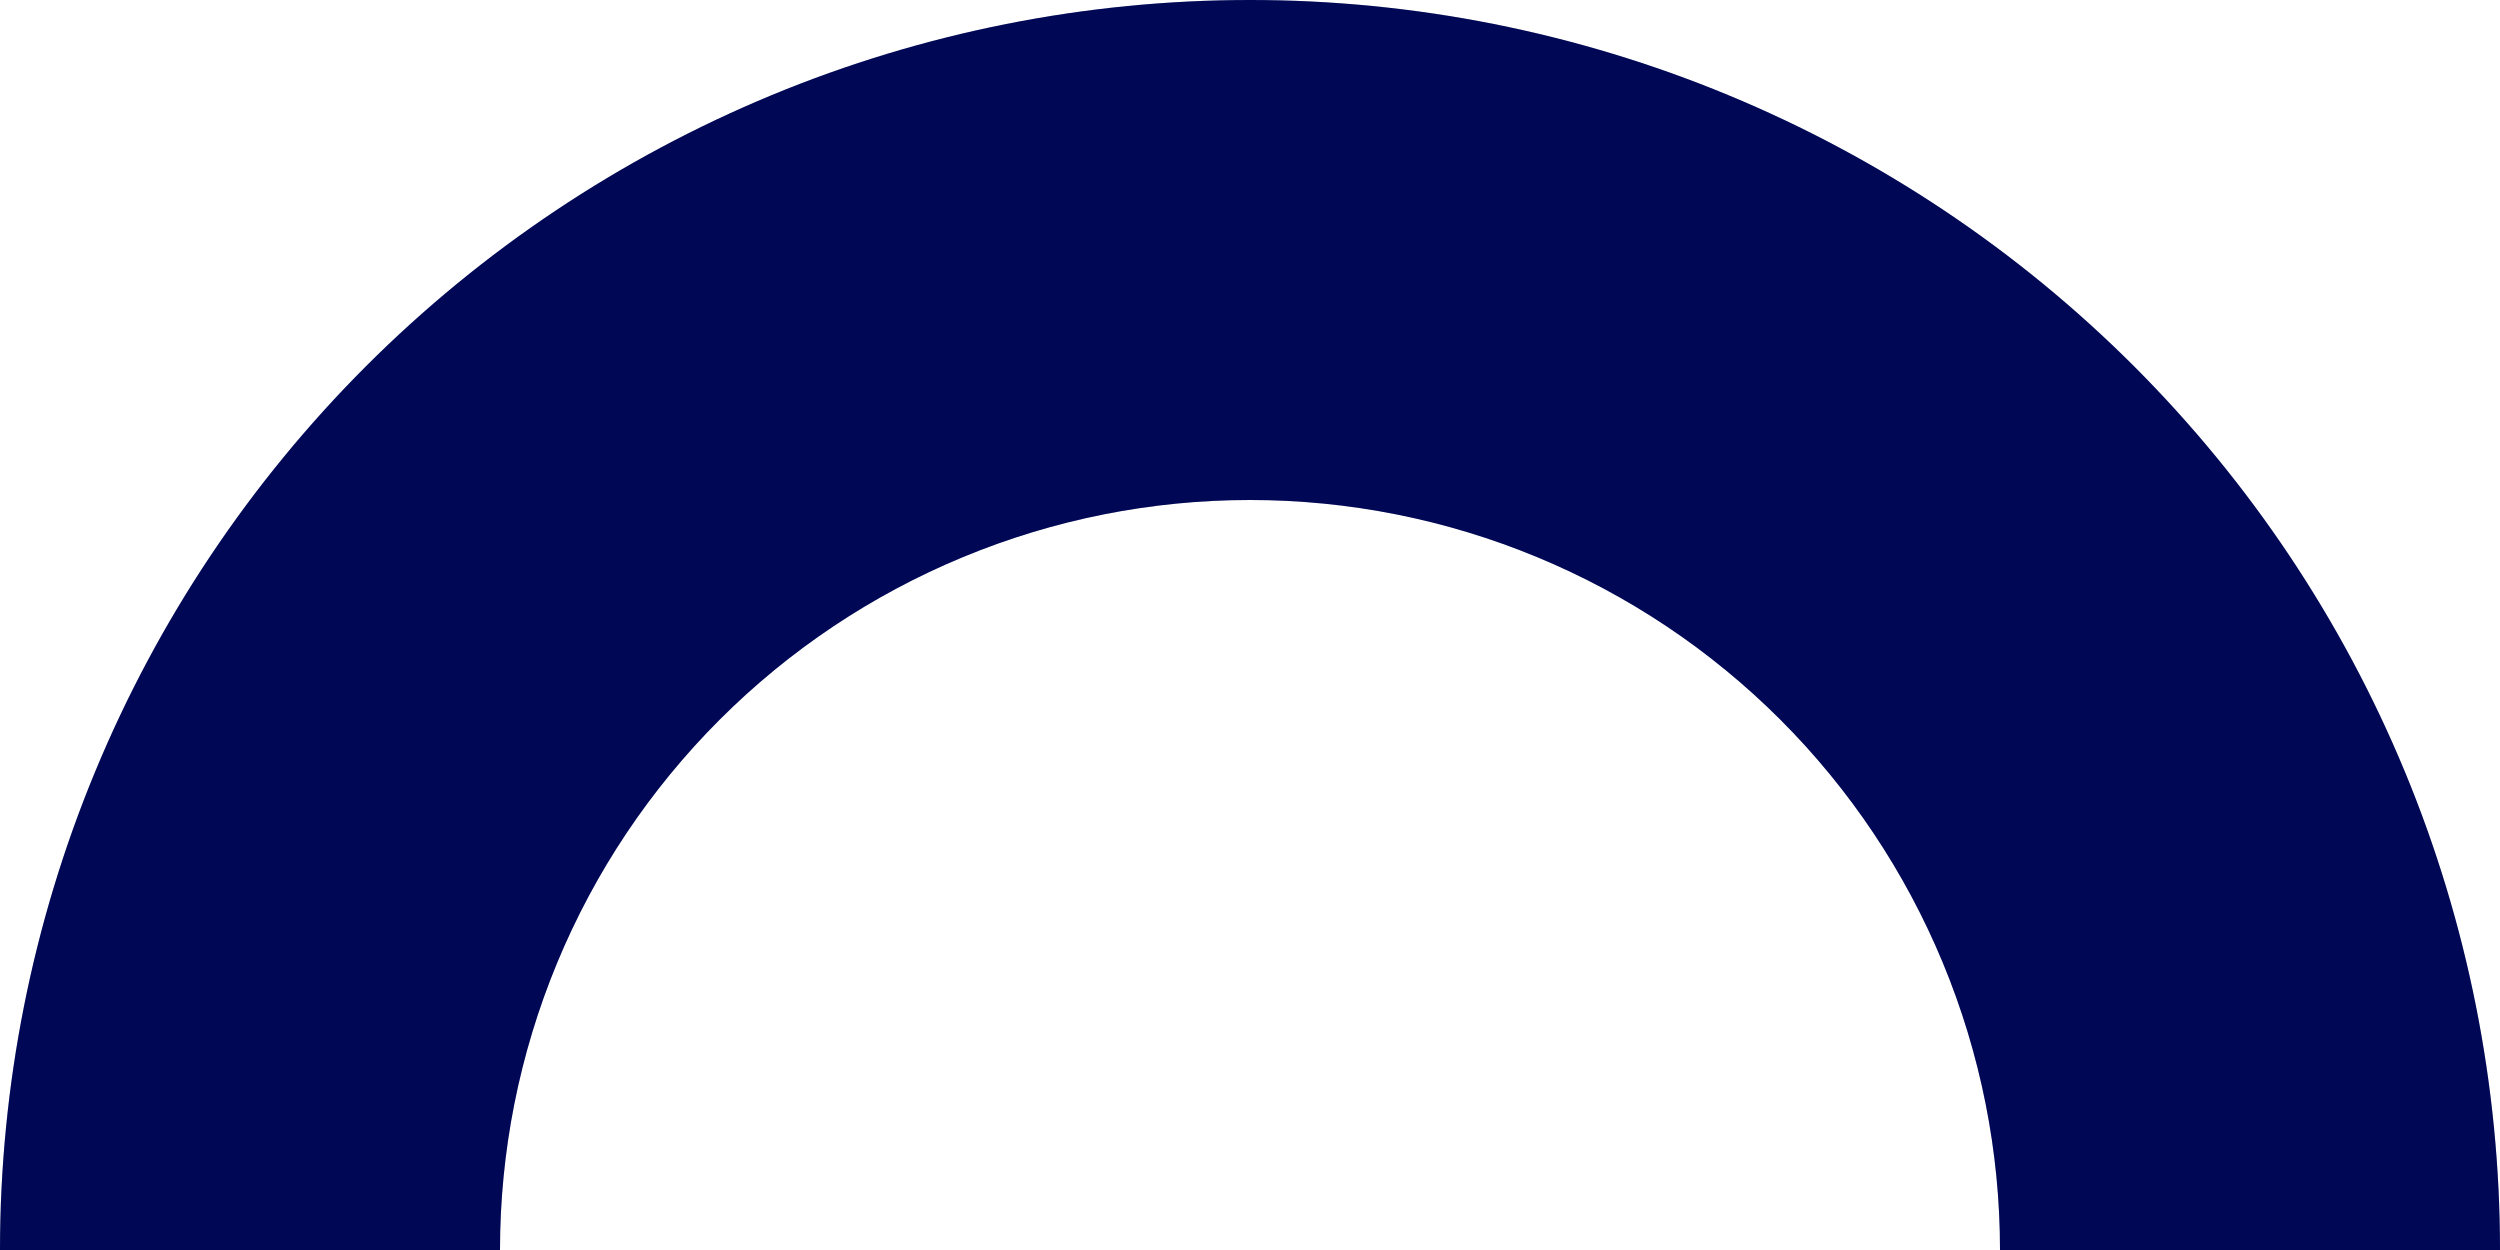
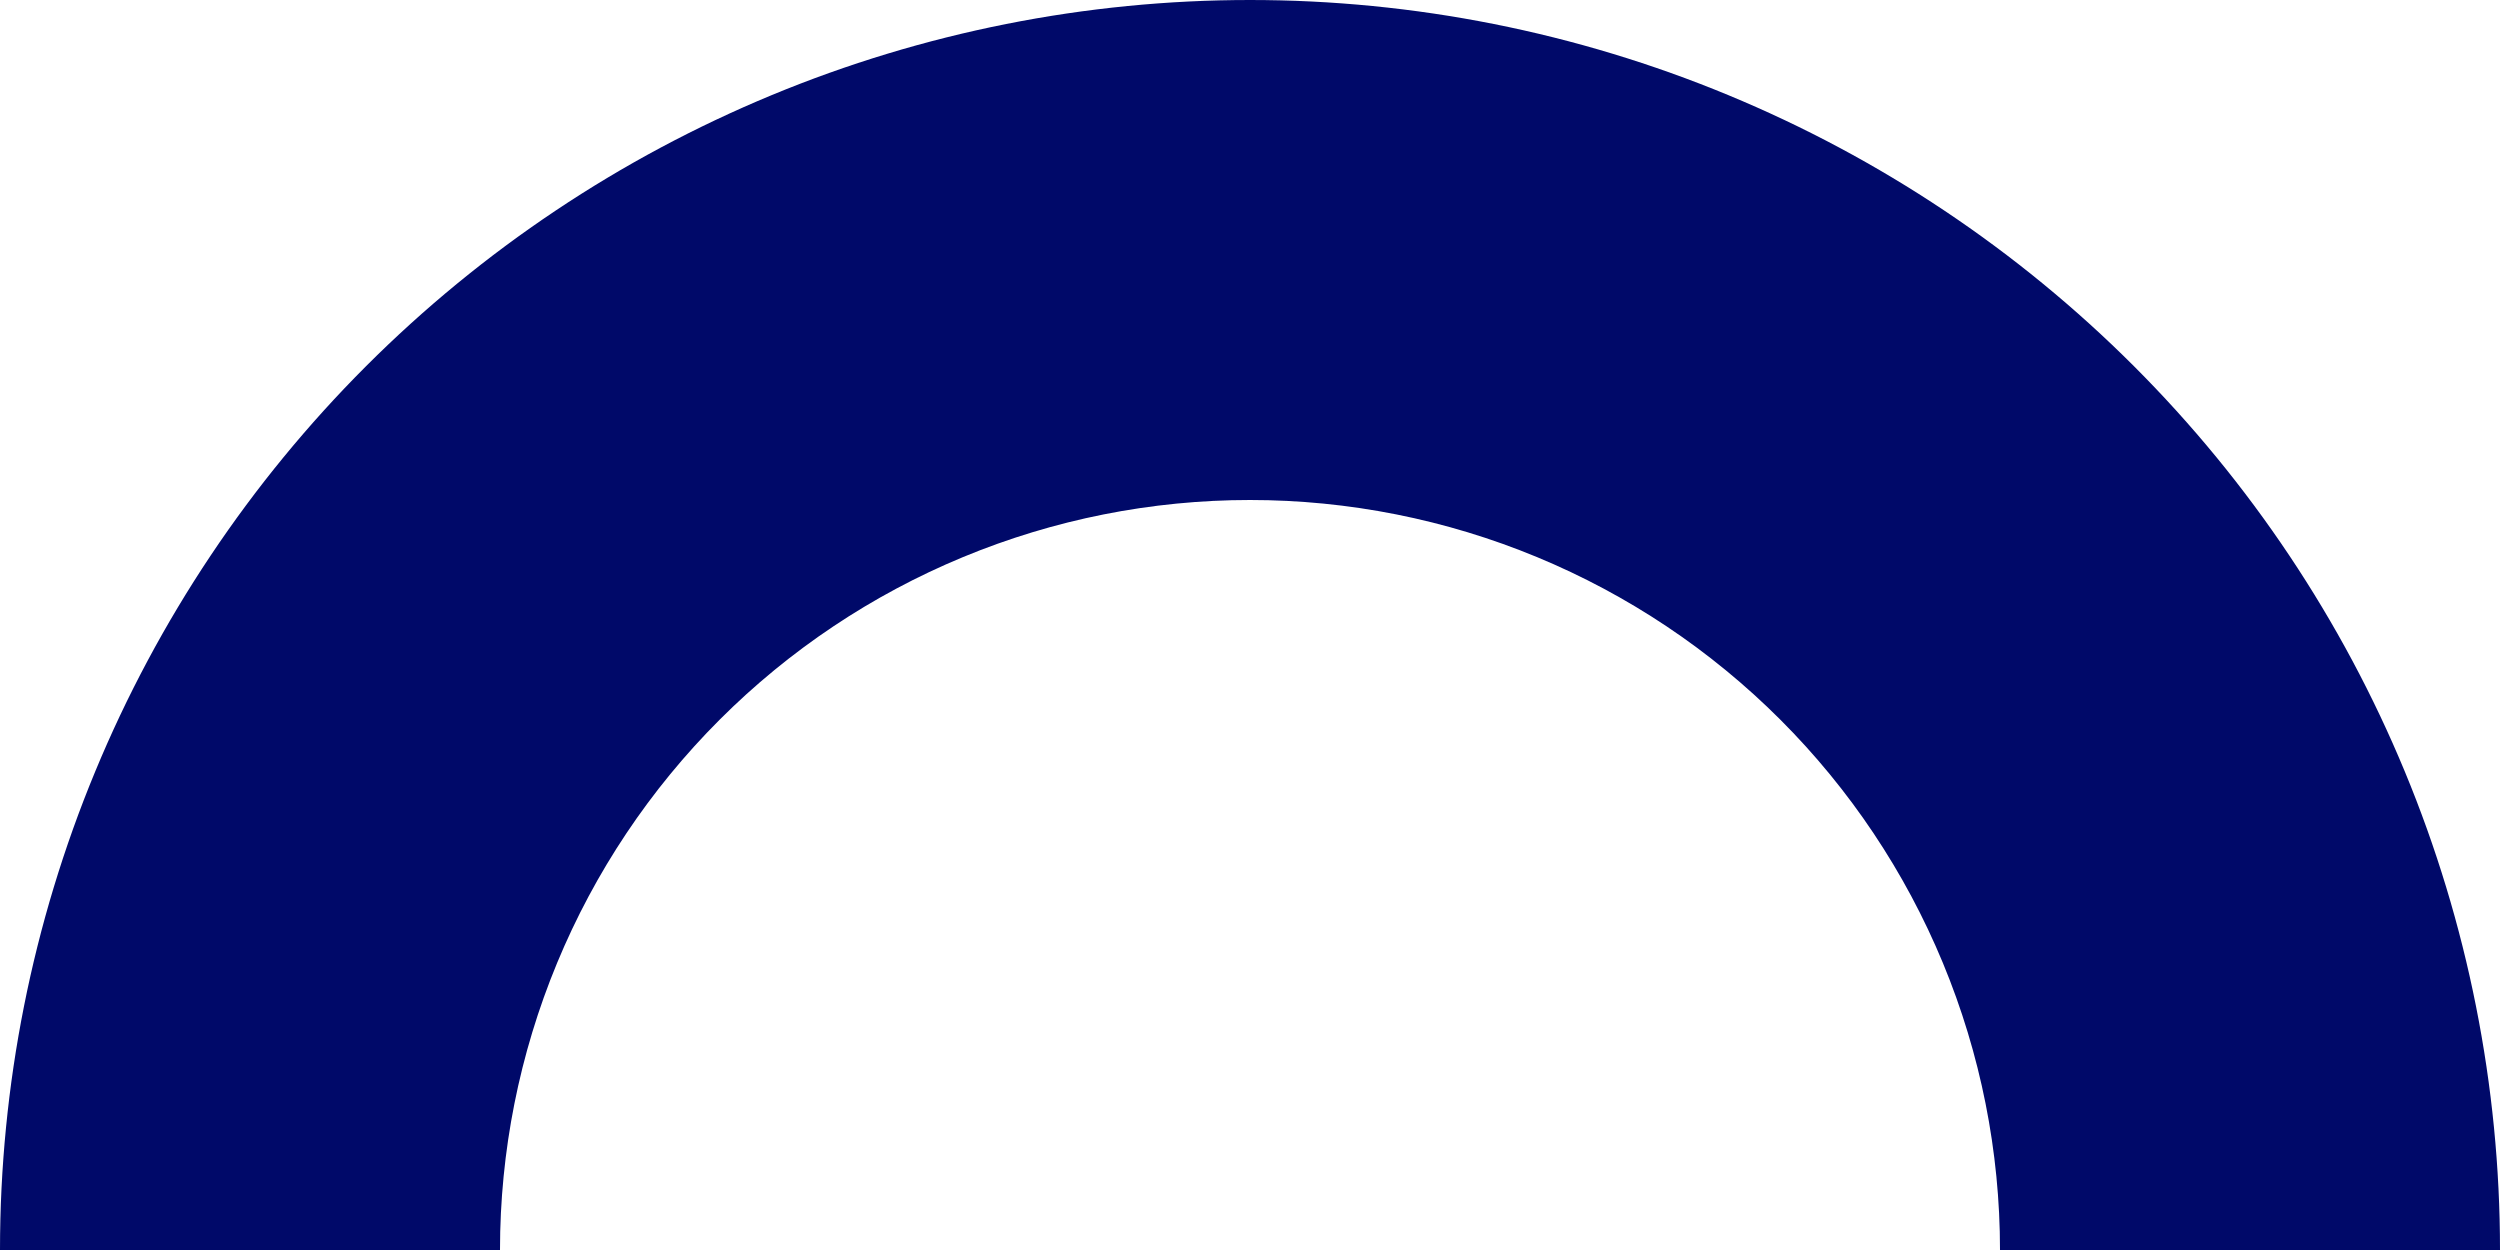
<svg xmlns="http://www.w3.org/2000/svg" width="1000" height="500" viewBox="0 0 1000 500" fill="none">
  <path d="M1.31938e-05 500C1.89341e-05 434.339 12.933 369.321 38.06 308.658C63.188 247.995 100.017 192.876 146.447 146.447C192.876 100.017 247.996 63.188 308.658 38.06C369.321 12.933 434.339 -4.94516e-05 500 -4.37114e-05C565.661 -3.79711e-05 630.679 12.933 691.342 38.06C752.005 63.188 807.124 100.017 853.553 146.447C899.983 192.876 936.812 247.996 961.94 308.658C987.067 369.321 1000 434.339 1000 500L800 500C800 460.603 792.24 421.593 777.164 385.195C762.087 348.797 739.99 315.726 712.132 287.868C684.275 260.01 651.203 237.913 614.805 222.836C578.407 207.76 539.397 200 500 200C460.603 200 421.593 207.76 385.195 222.836C348.797 237.912 315.726 260.01 287.868 287.868C260.01 315.725 237.913 348.797 222.836 385.195C207.76 421.593 200 460.603 200 500L1.31938e-05 500Z" fill="#000969" />
-   <path d="M1.31938e-05 500C1.89341e-05 434.339 12.933 369.321 38.06 308.658C63.188 247.995 100.017 192.876 146.447 146.447C192.876 100.017 247.996 63.188 308.658 38.06C369.321 12.933 434.339 -4.94516e-05 500 -4.37114e-05C565.661 -3.79711e-05 630.679 12.933 691.342 38.06C752.005 63.188 807.124 100.017 853.553 146.447C899.983 192.876 936.812 247.996 961.94 308.658C987.067 369.321 1000 434.339 1000 500L800 500C800 460.603 792.24 421.593 777.164 385.195C762.087 348.797 739.99 315.726 712.132 287.868C684.275 260.01 651.203 237.913 614.805 222.836C578.407 207.76 539.397 200 500 200C460.603 200 421.593 207.76 385.195 222.836C348.797 237.912 315.726 260.01 287.868 287.868C260.01 315.725 237.913 348.797 222.836 385.195C207.76 421.593 200 460.603 200 500L1.31938e-05 500Z" fill="black" fill-opacity="0.2" />
</svg>